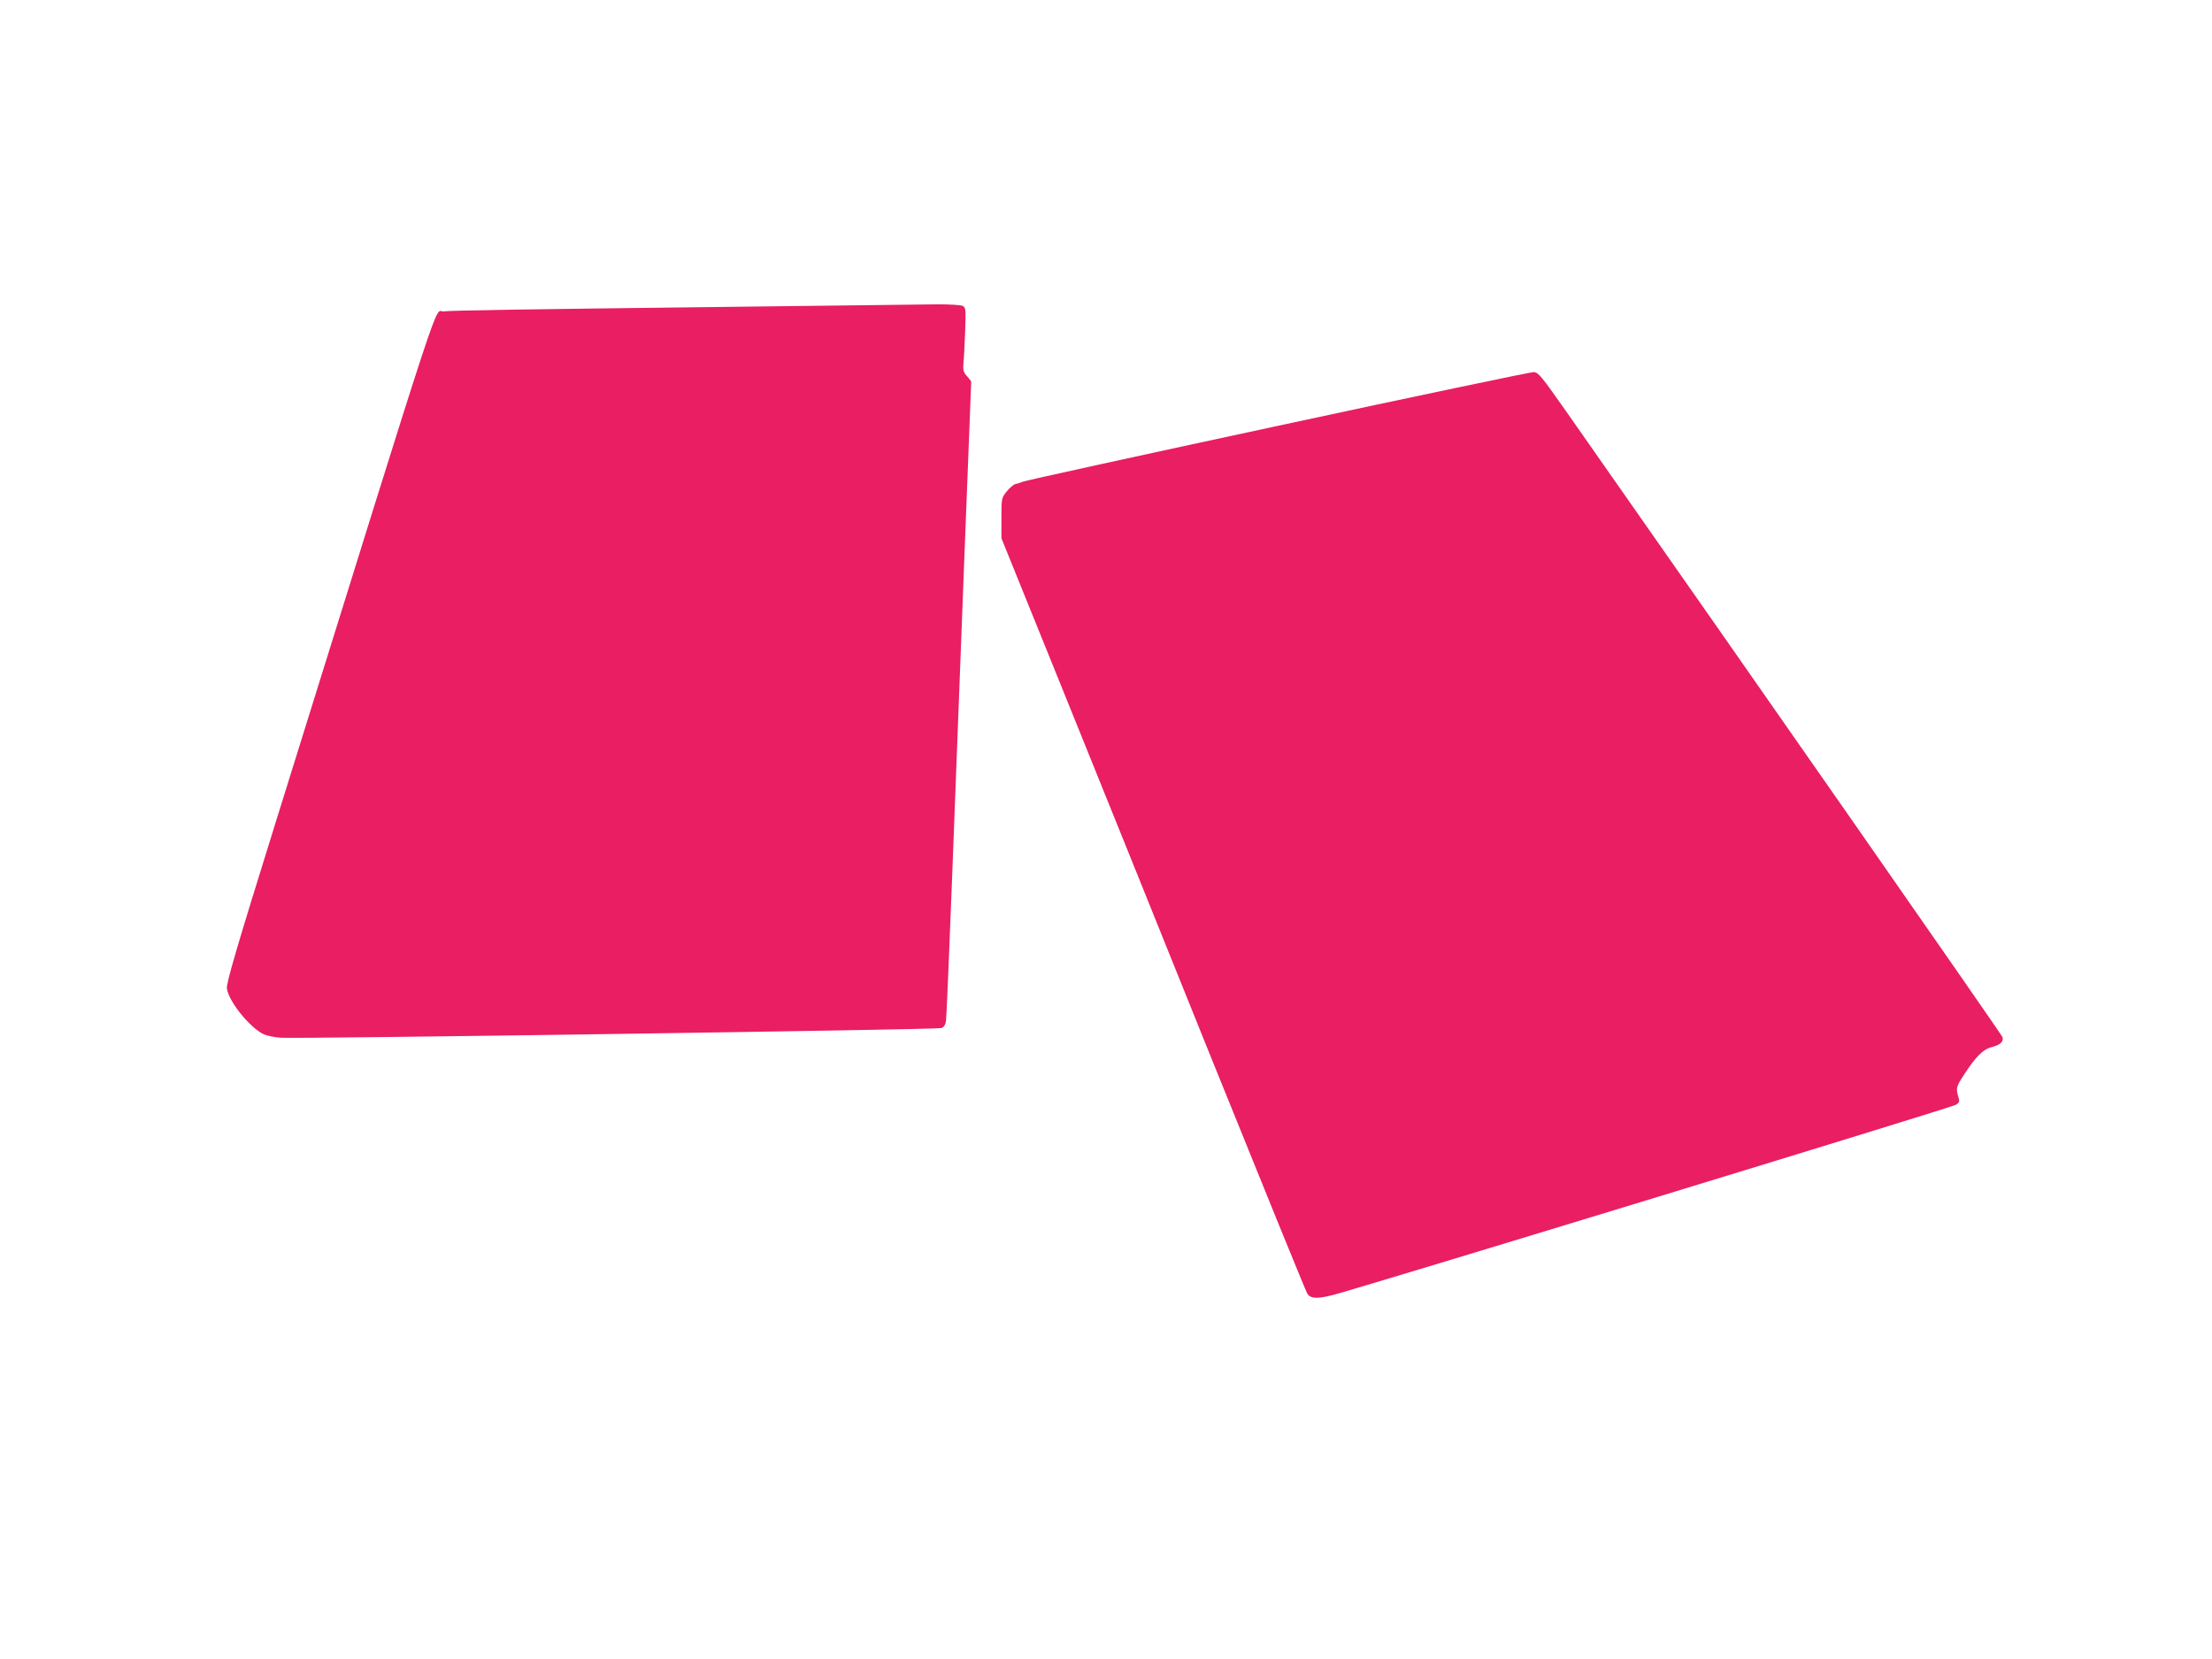
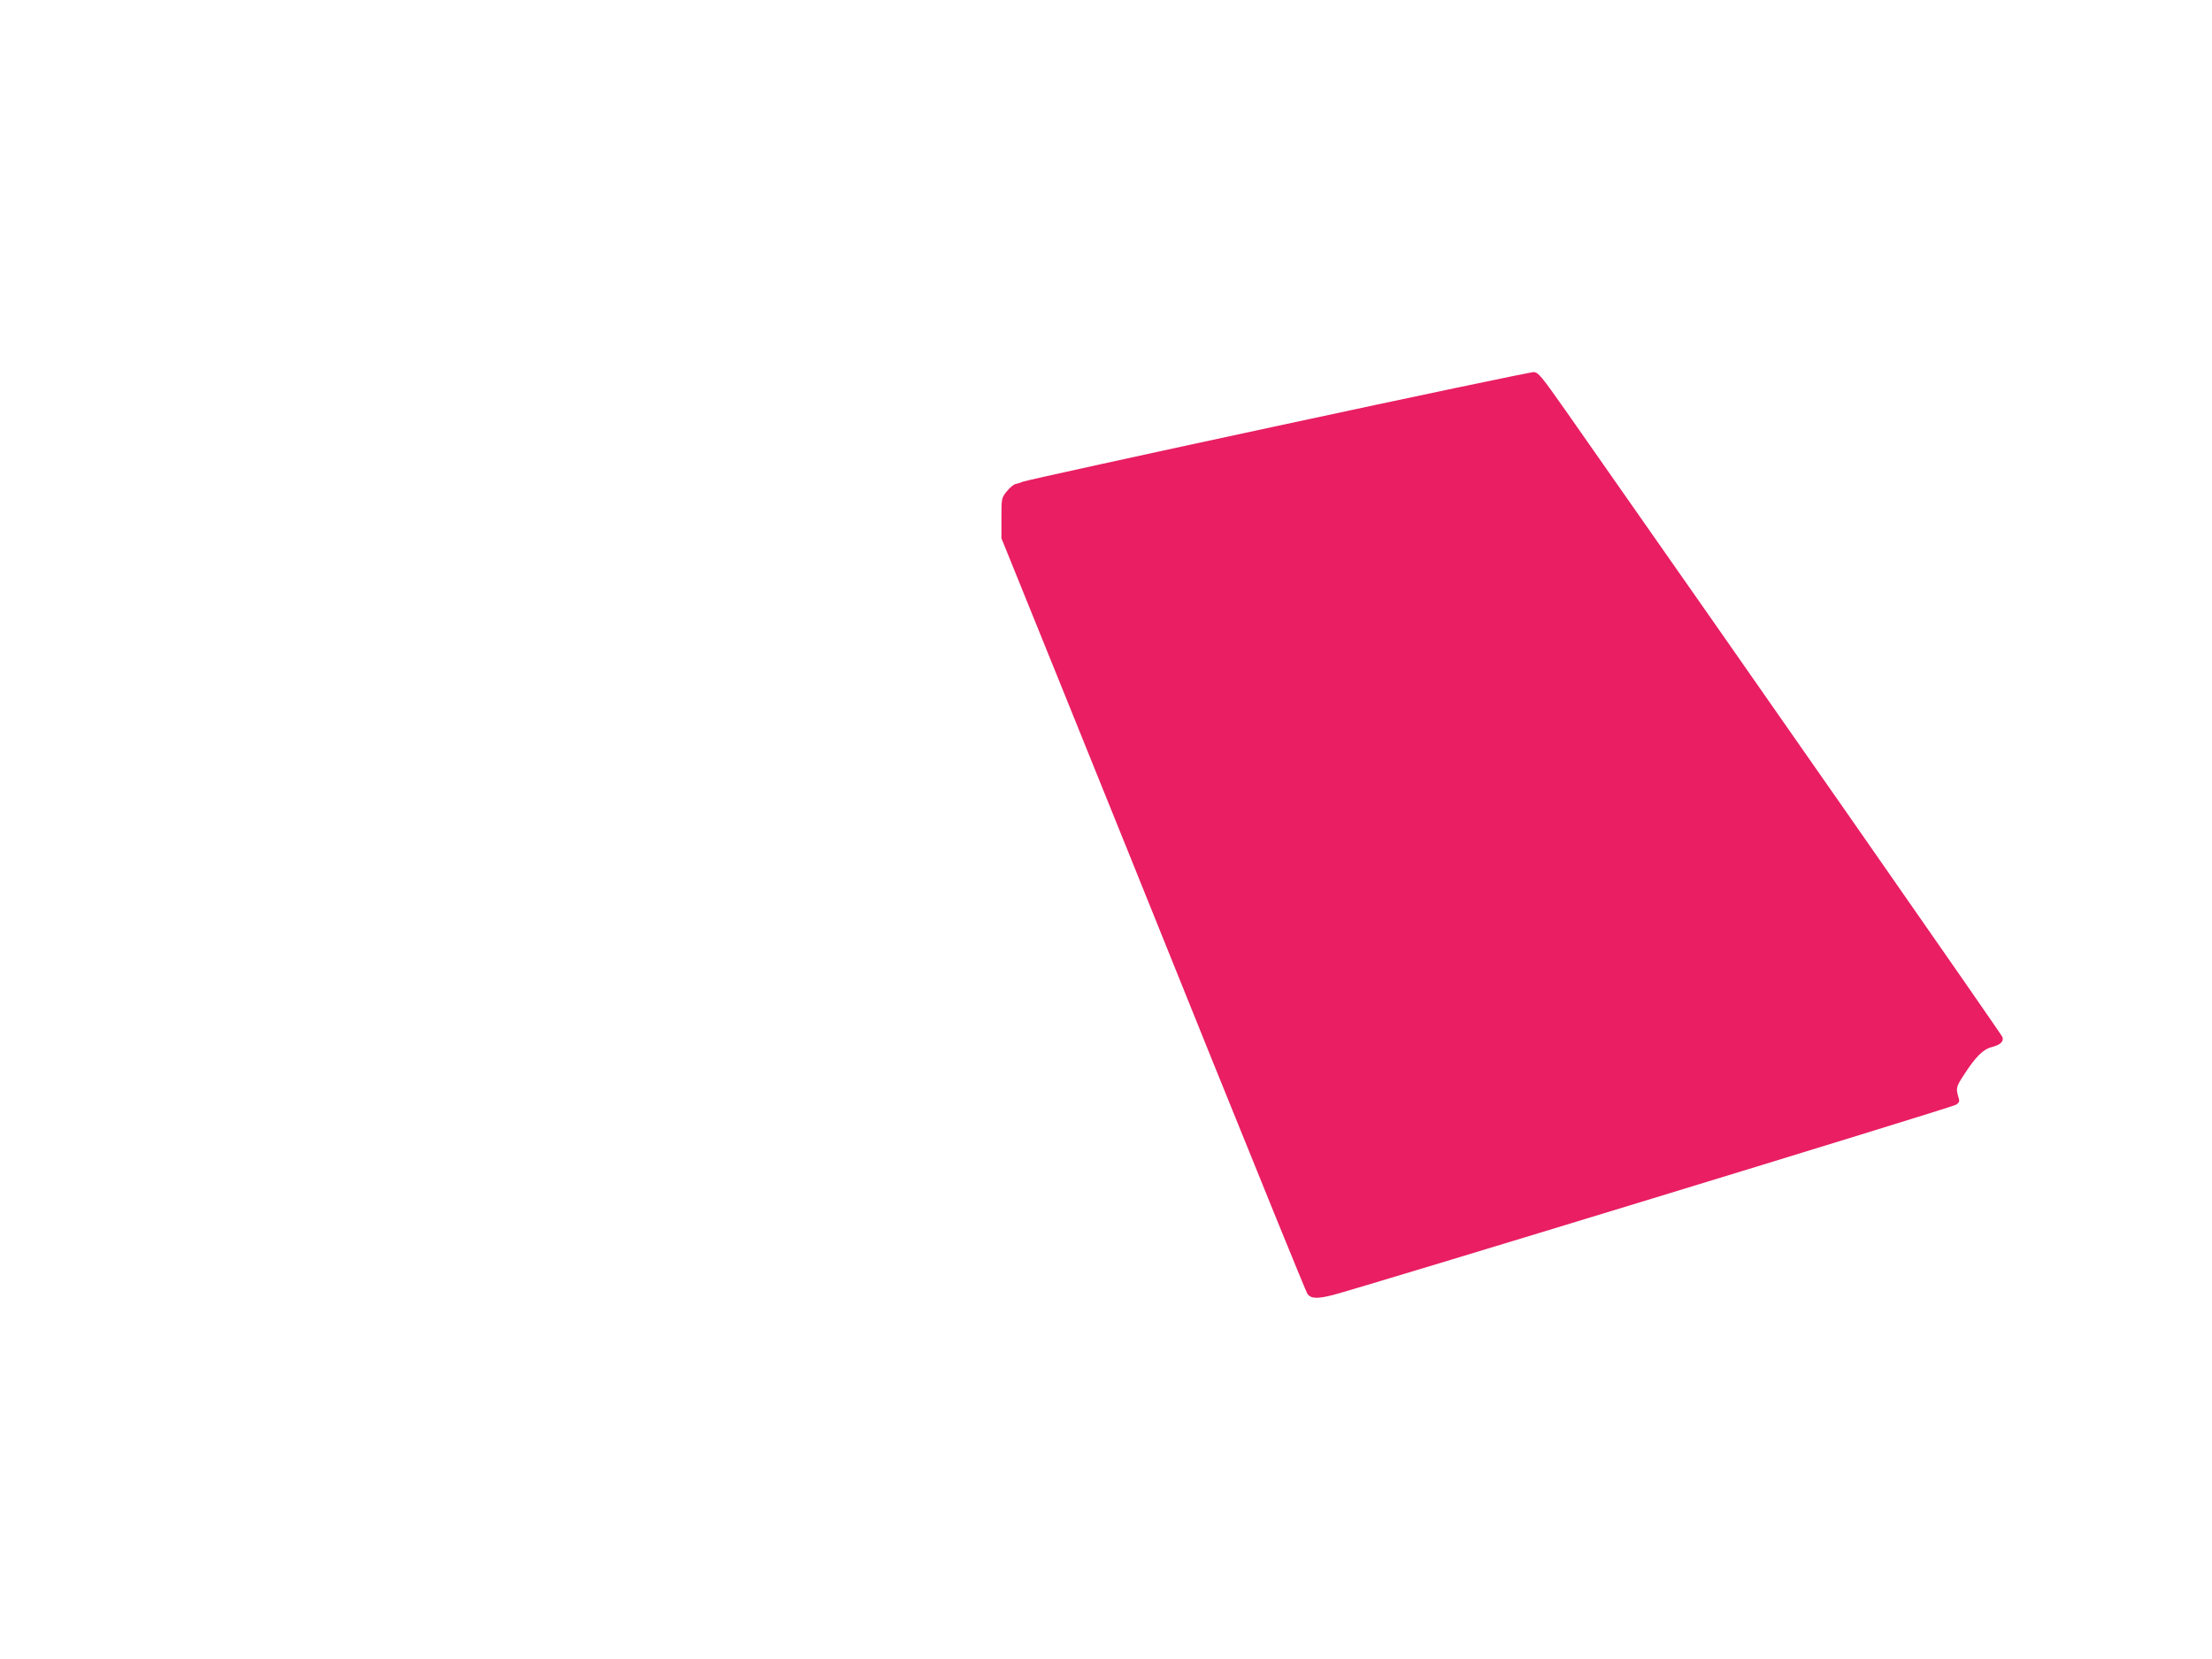
<svg xmlns="http://www.w3.org/2000/svg" version="1.0" width="1280pt" height="960pt" viewBox="0 0 1280 960" preserveAspectRatio="xMidYMid meet">
  <g transform="translate(0,960) scale(0.1,-0.1)" fill="#e91e63" stroke="none">
-     <path d="M4190 7824 c-1172 -14 -1576 -20 -1624 -26 -56 -6 28 249 -966 -2941 -234 -751 -291 -947 -287 -977 10 -75 132 -226 213 -265 18 -8 64 -18 101 -20 108 -7 3796 47 3820 56 15 5 24 19 27 41 3 18 19 398 36 843 17 446 49 1269 70 1830 22 561 40 1023 40 1026 0 3 -11 18 -25 33 -20 22 -23 34 -20 74 3 26 7 109 10 184 4 128 4 138 -14 148 -11 5 -74 9 -143 9 -68 -1 -625 -8 -1238 -15z" />
    <path d="M7395 7136 c-797 -171 -1461 -317 -1475 -323 -14 -6 -34 -12 -44 -14 -10 -2 -33 -21 -50 -42 -31 -39 -31 -40 -31 -155 l0 -117 344 -850 c189 -467 584 -1446 877 -2174 294 -728 541 -1335 549 -1347 19 -29 56 -31 147 -8 137 34 3584 1086 3606 1101 18 11 22 20 17 36 -18 59 -17 66 28 135 69 107 113 151 163 163 49 13 69 31 62 57 -4 14 -1388 1999 -2529 3627 -140 199 -157 220 -184 222 -17 0 -682 -139 -1480 -311z" />
  </g>
</svg>